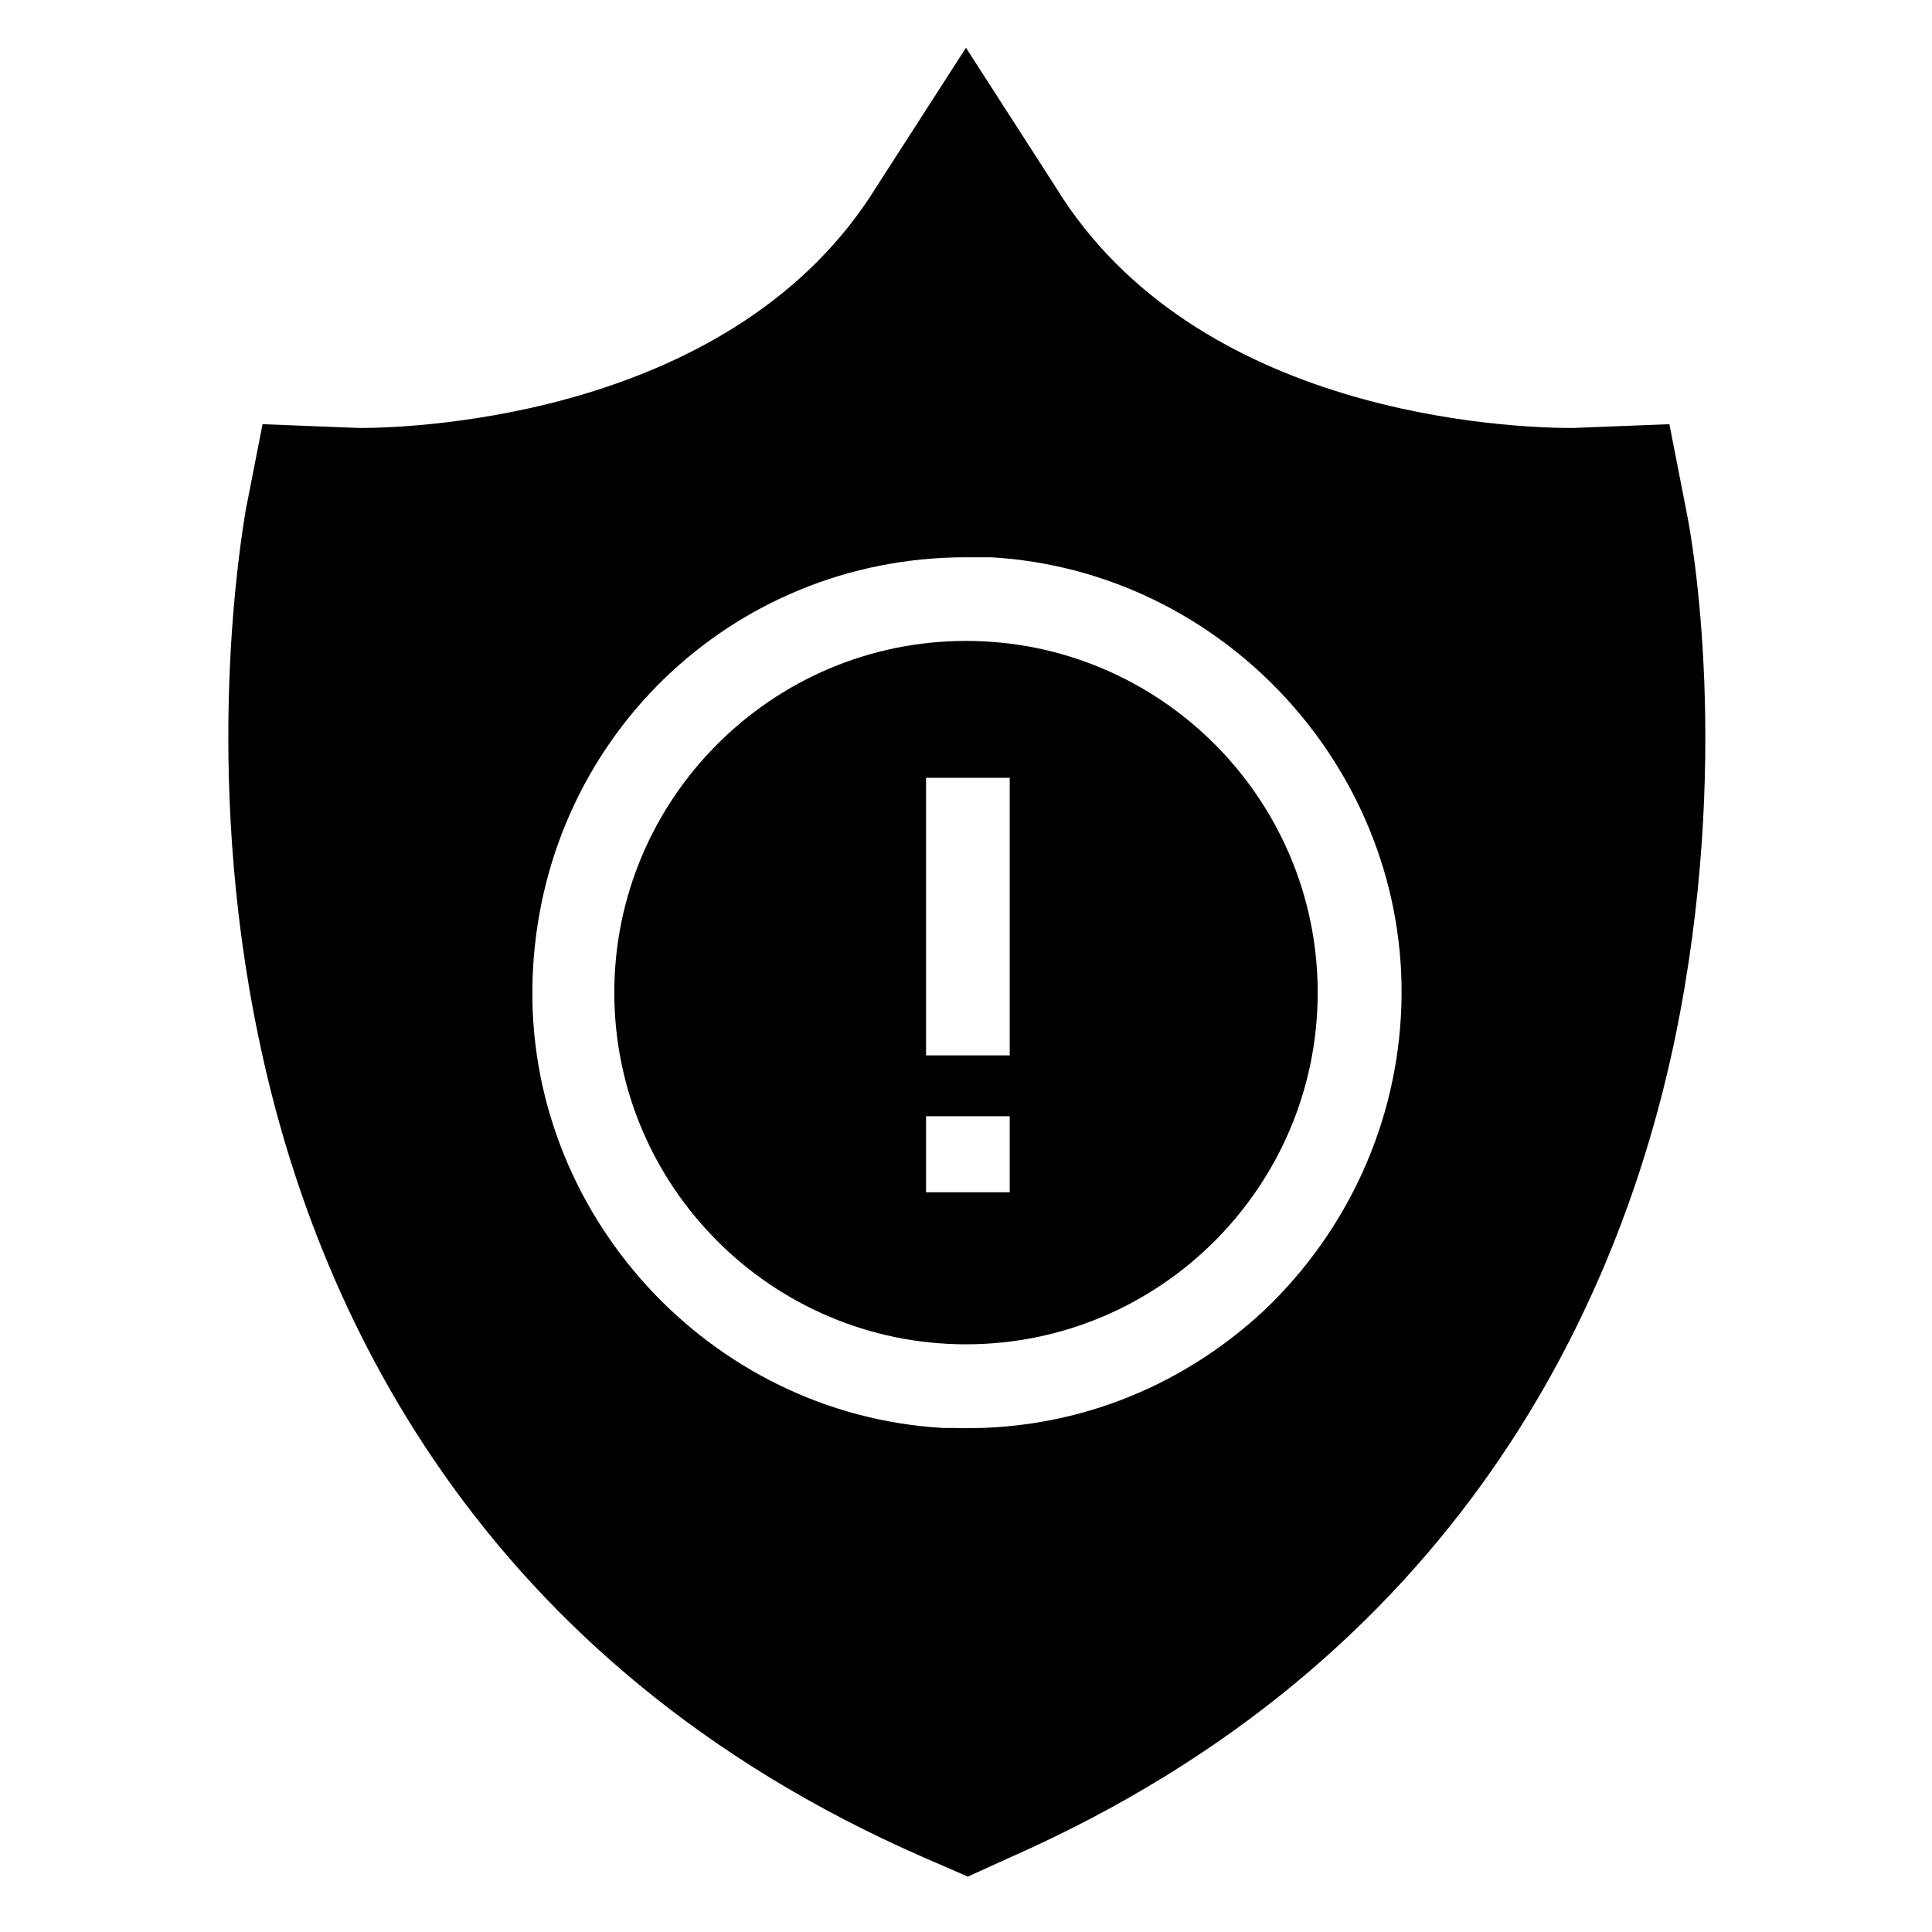
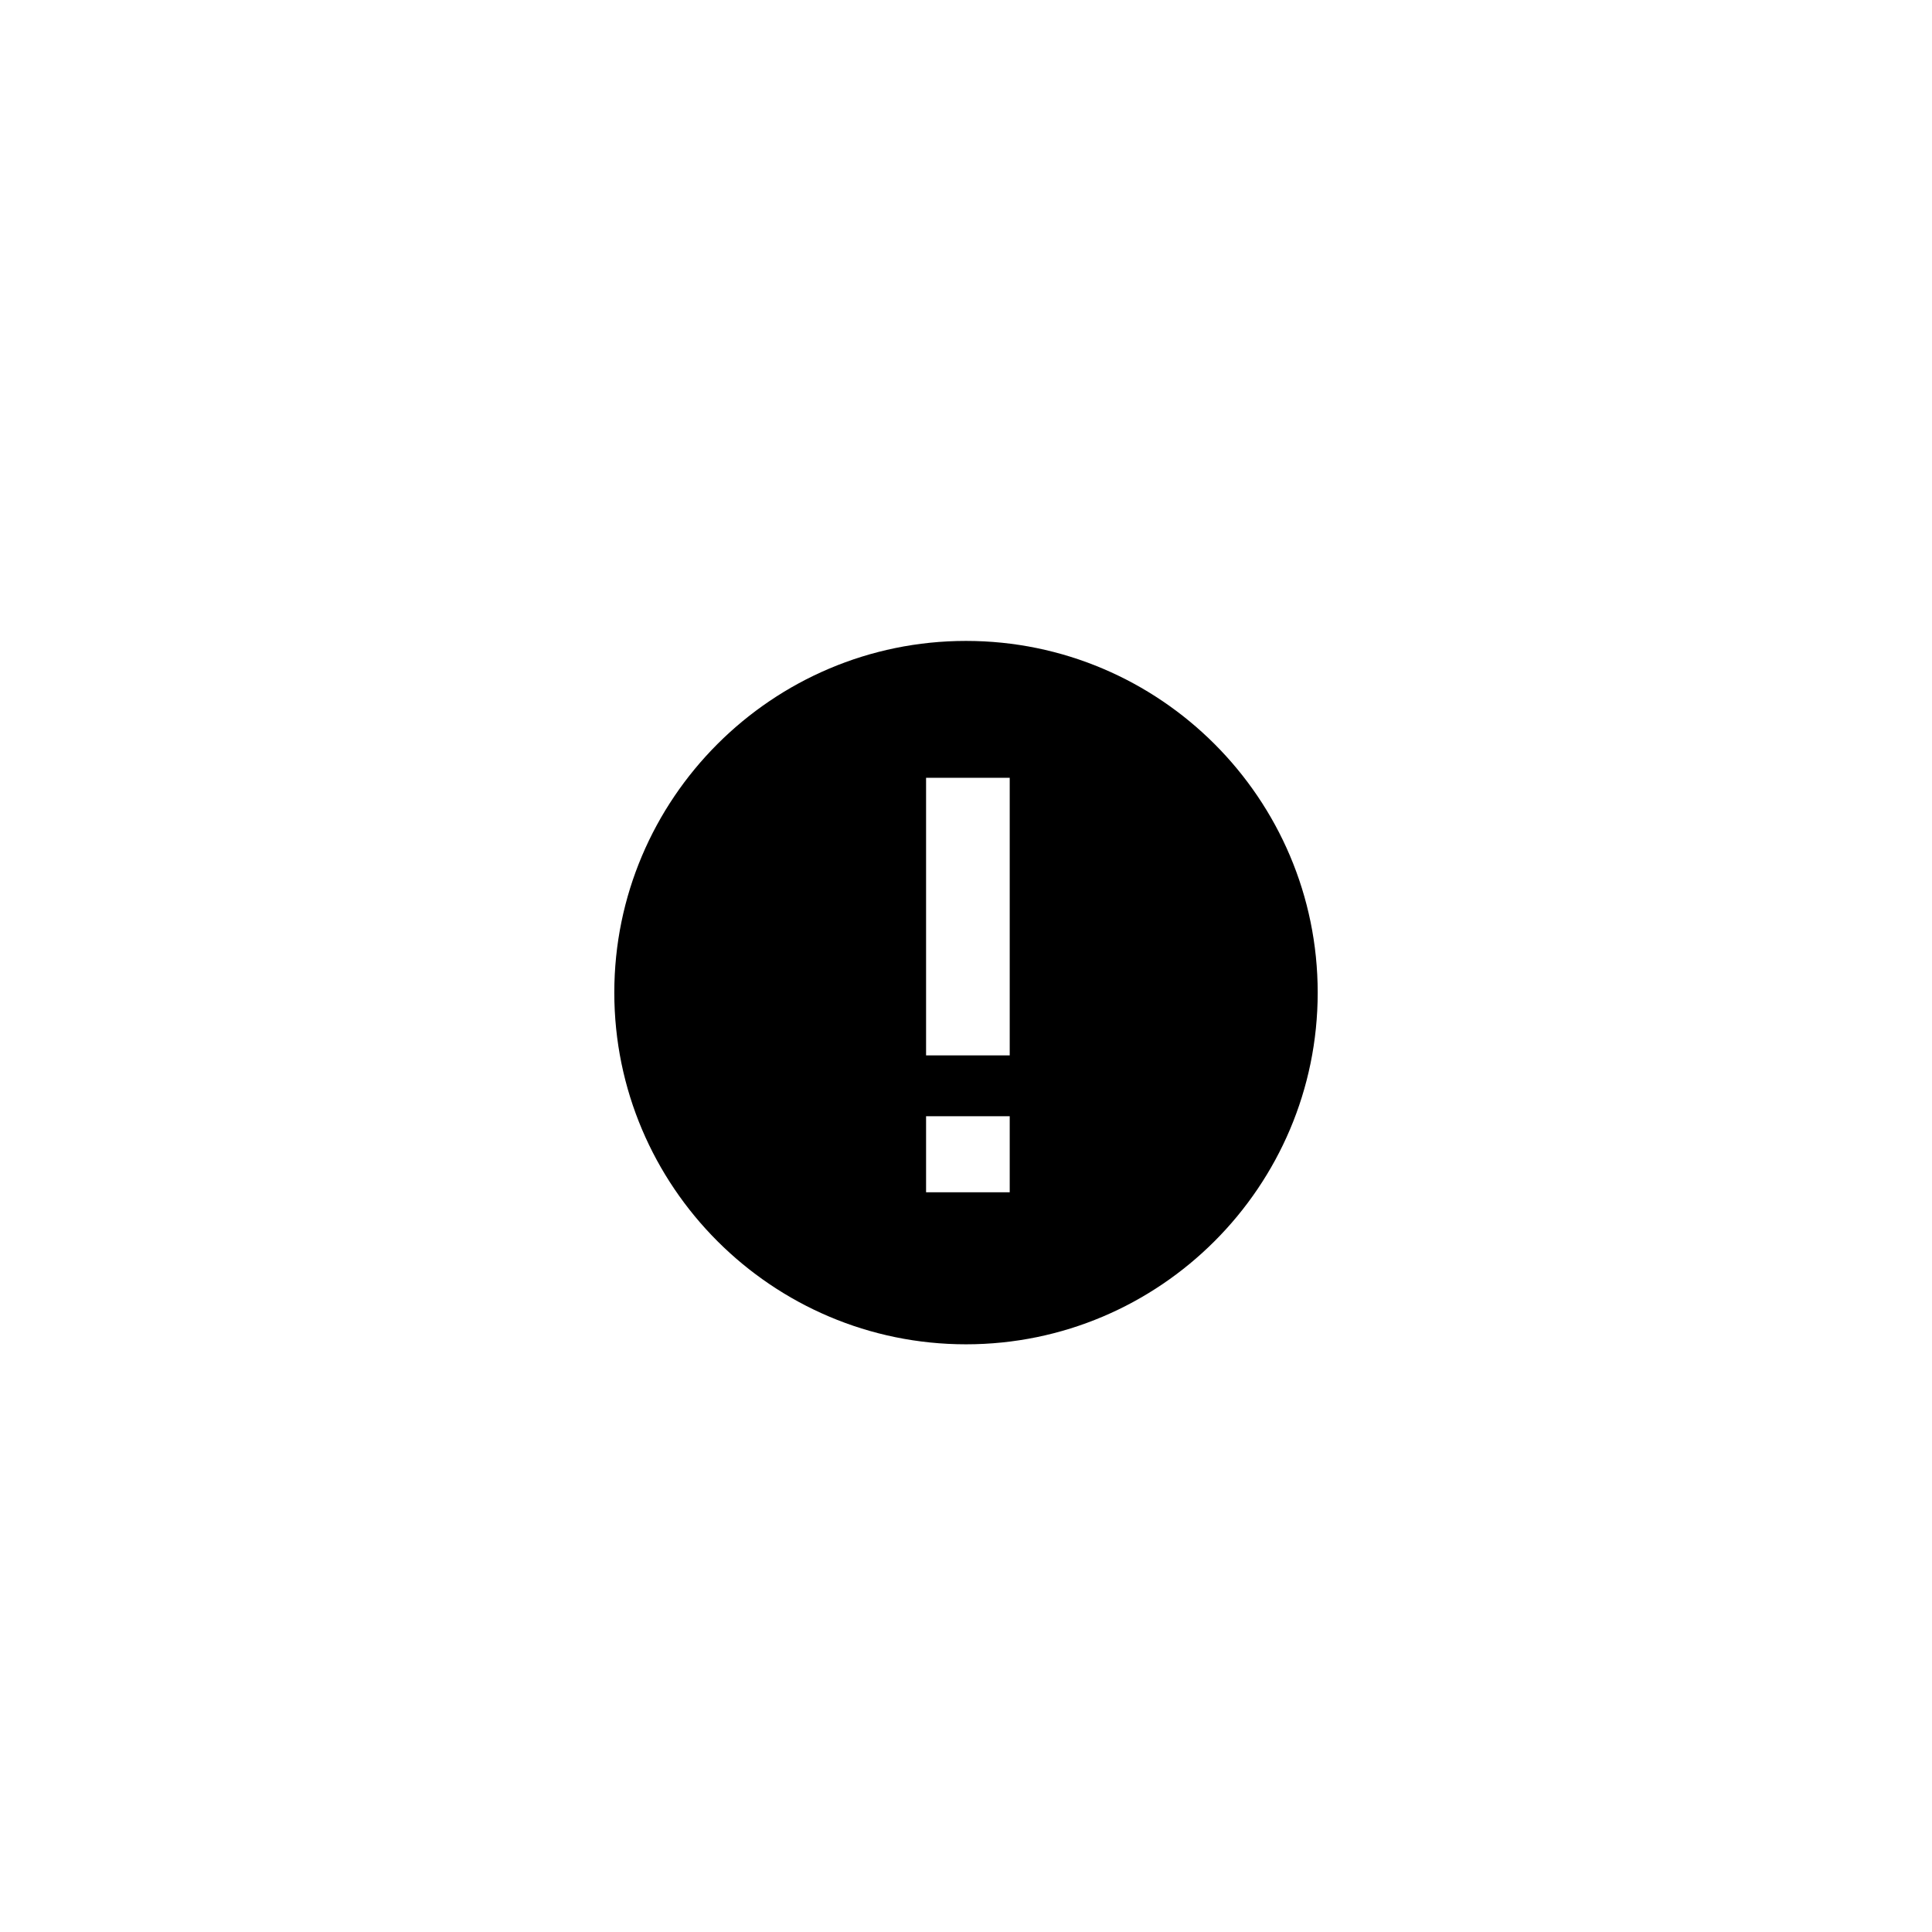
<svg xmlns="http://www.w3.org/2000/svg" fill="#000000" width="800px" height="800px" version="1.1" viewBox="144 144 512 512">
  <g>
    <path d="m400 313.85c-51.387 0-93.203 41.816-93.203 93.203s41.816 93.203 93.203 93.203 93.203-41.816 93.203-93.203-41.816-93.203-93.203-93.203zm11.586 146.11h-22.168v-20.152h22.168zm0-36.277h-22.168v-73.555h22.168z" />
-     <path d="m590.94 279.59-4.535-23.176-25.695 1.008c-16.121 0-99.754-3.023-137.04-63.984l-23.676-36.777-23.68 36.777c-37.281 60.457-120.91 63.984-137.04 63.984l-25.695-1.008-4.535 23.176c-1.008 6.551-11.586 67.512 3.527 139.55 14.609 70.535 57.434 165.25 176.33 217.14l11.586 5.039 11.082-5.039c118.9-52.395 161.72-147.11 176.33-217.14 15.121-73.055 4.539-132.5 3.027-139.55zm-111.84 211.6c-22.672 21.16-51.891 32.242-82.625 31.234h-2.519c-61.969-3.527-110.84-56.93-108.82-118.9 2.016-62.973 52.398-111.84 114.87-111.84h4.031 2.519c61.969 3.527 110.84 56.93 108.82 118.9-1.012 30.734-14.109 59.449-36.277 80.609z" />
  </g>
</svg>